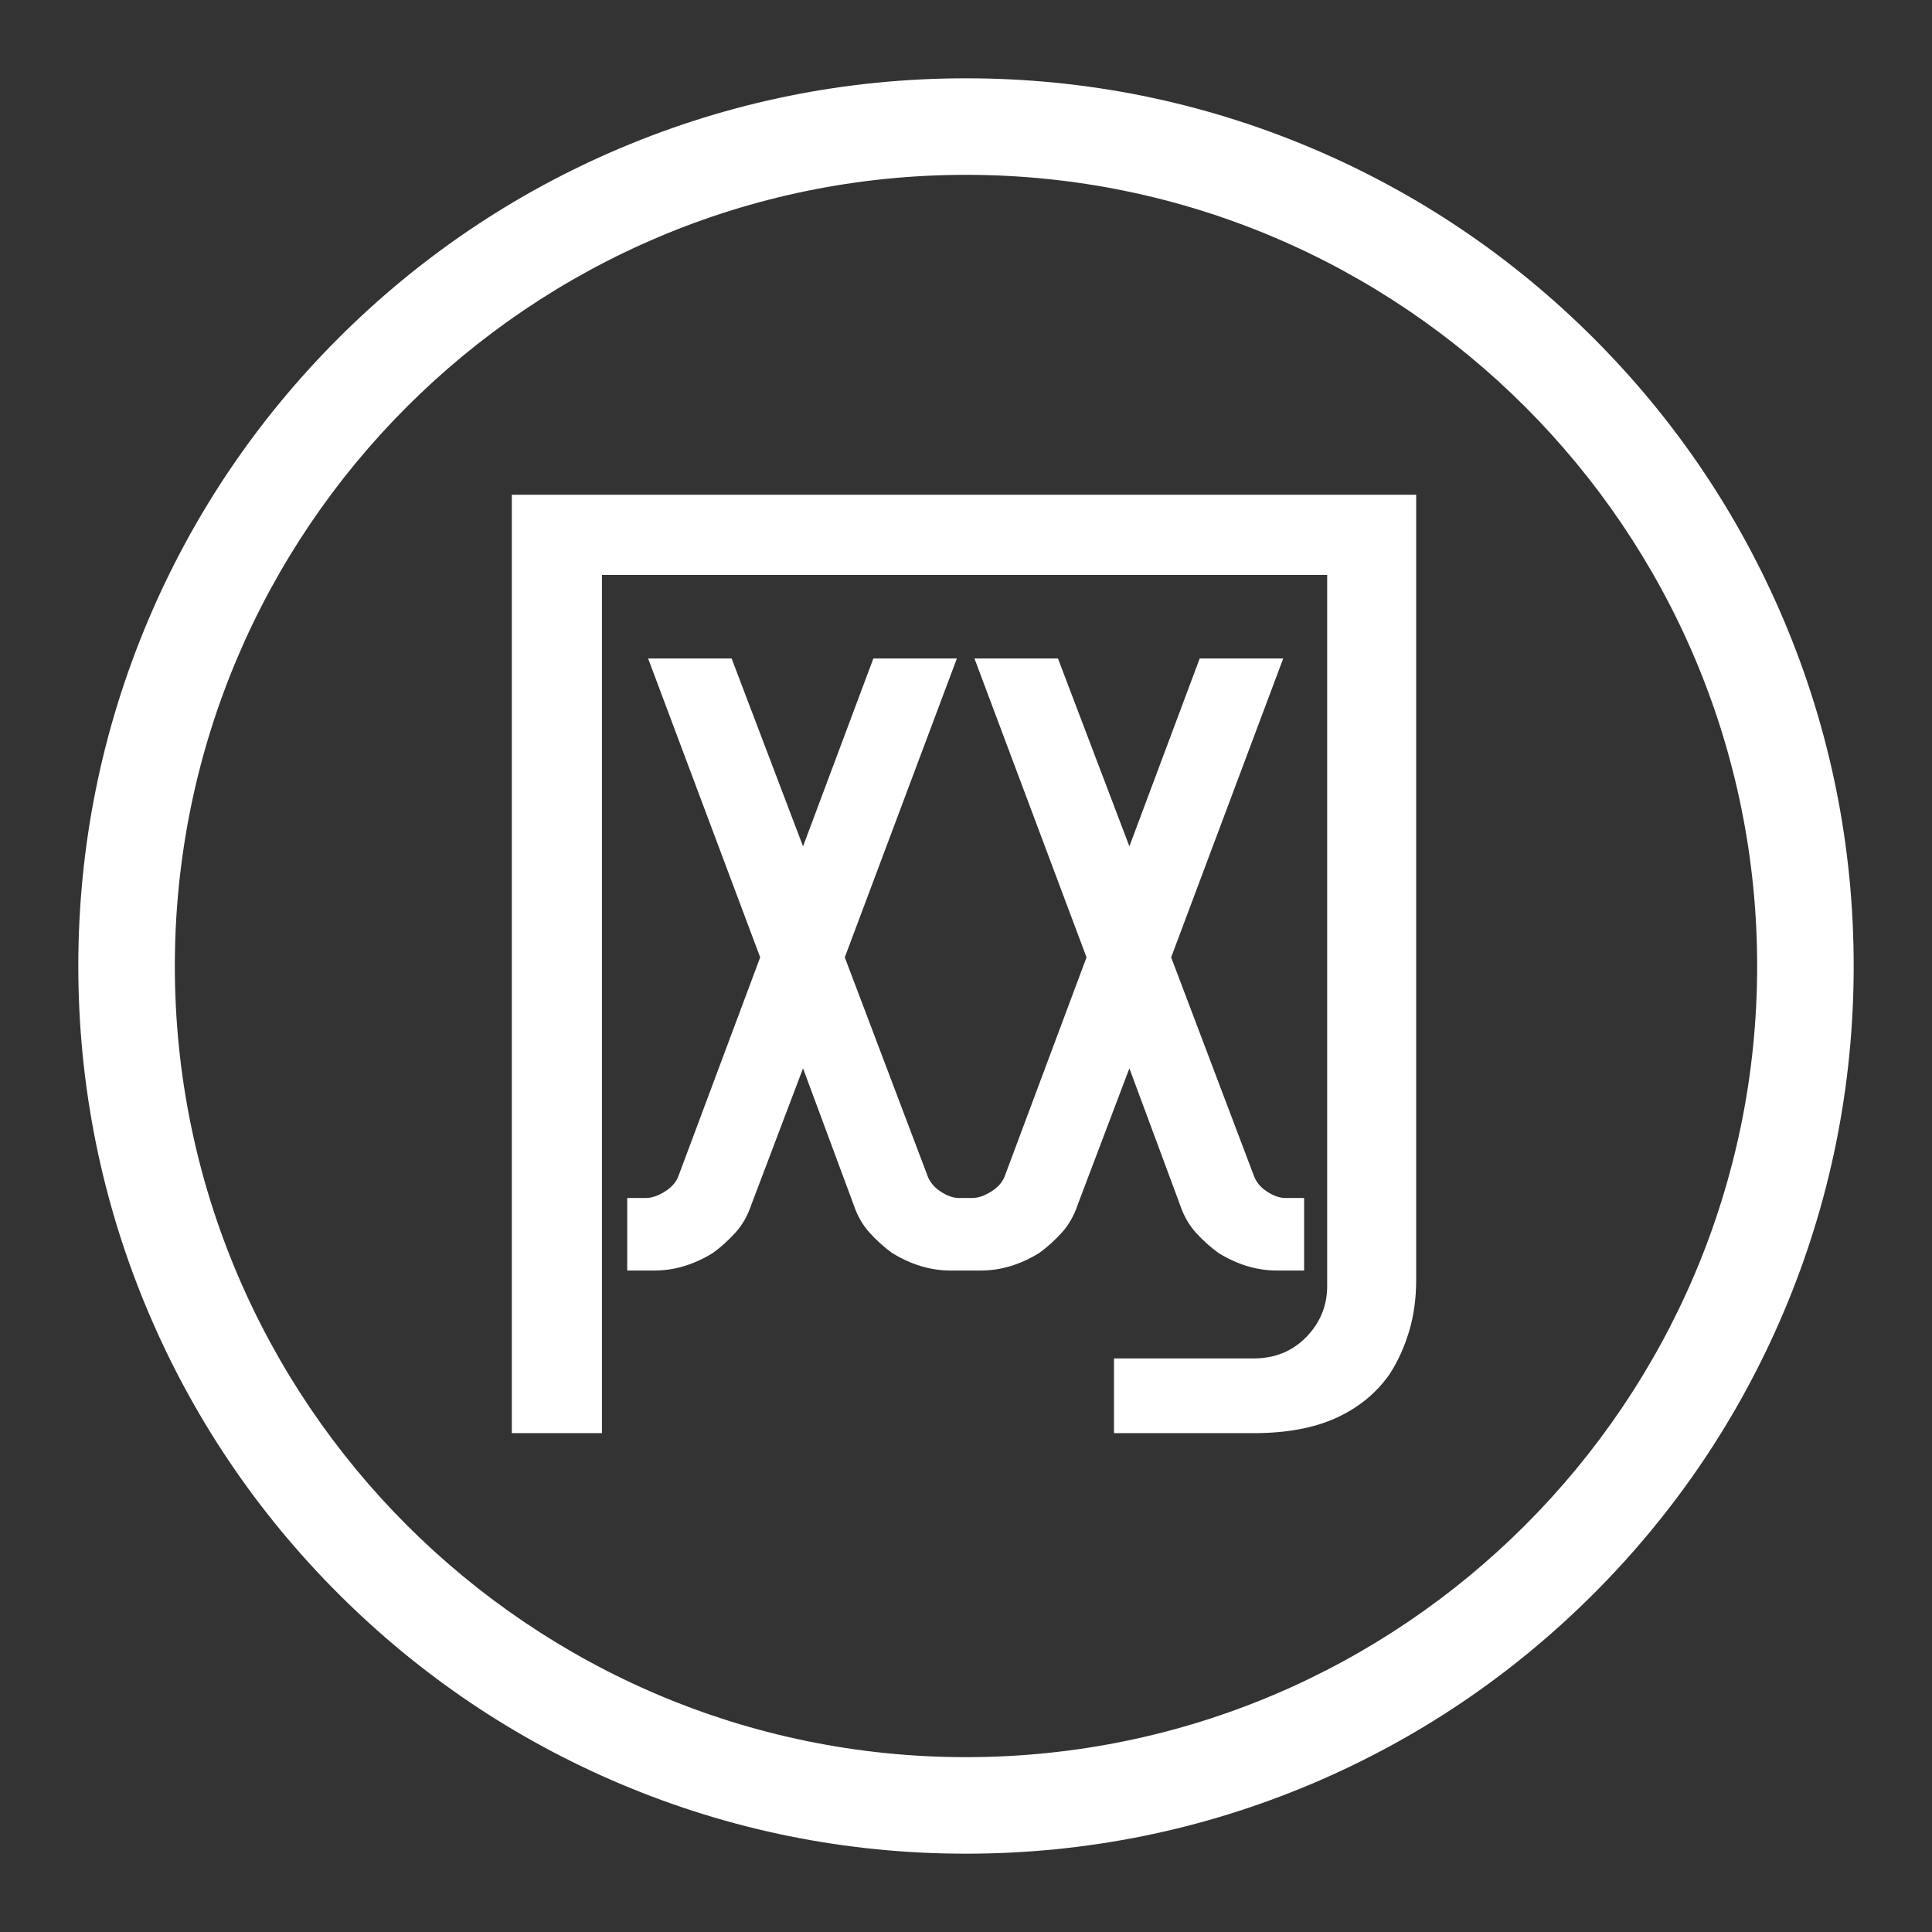
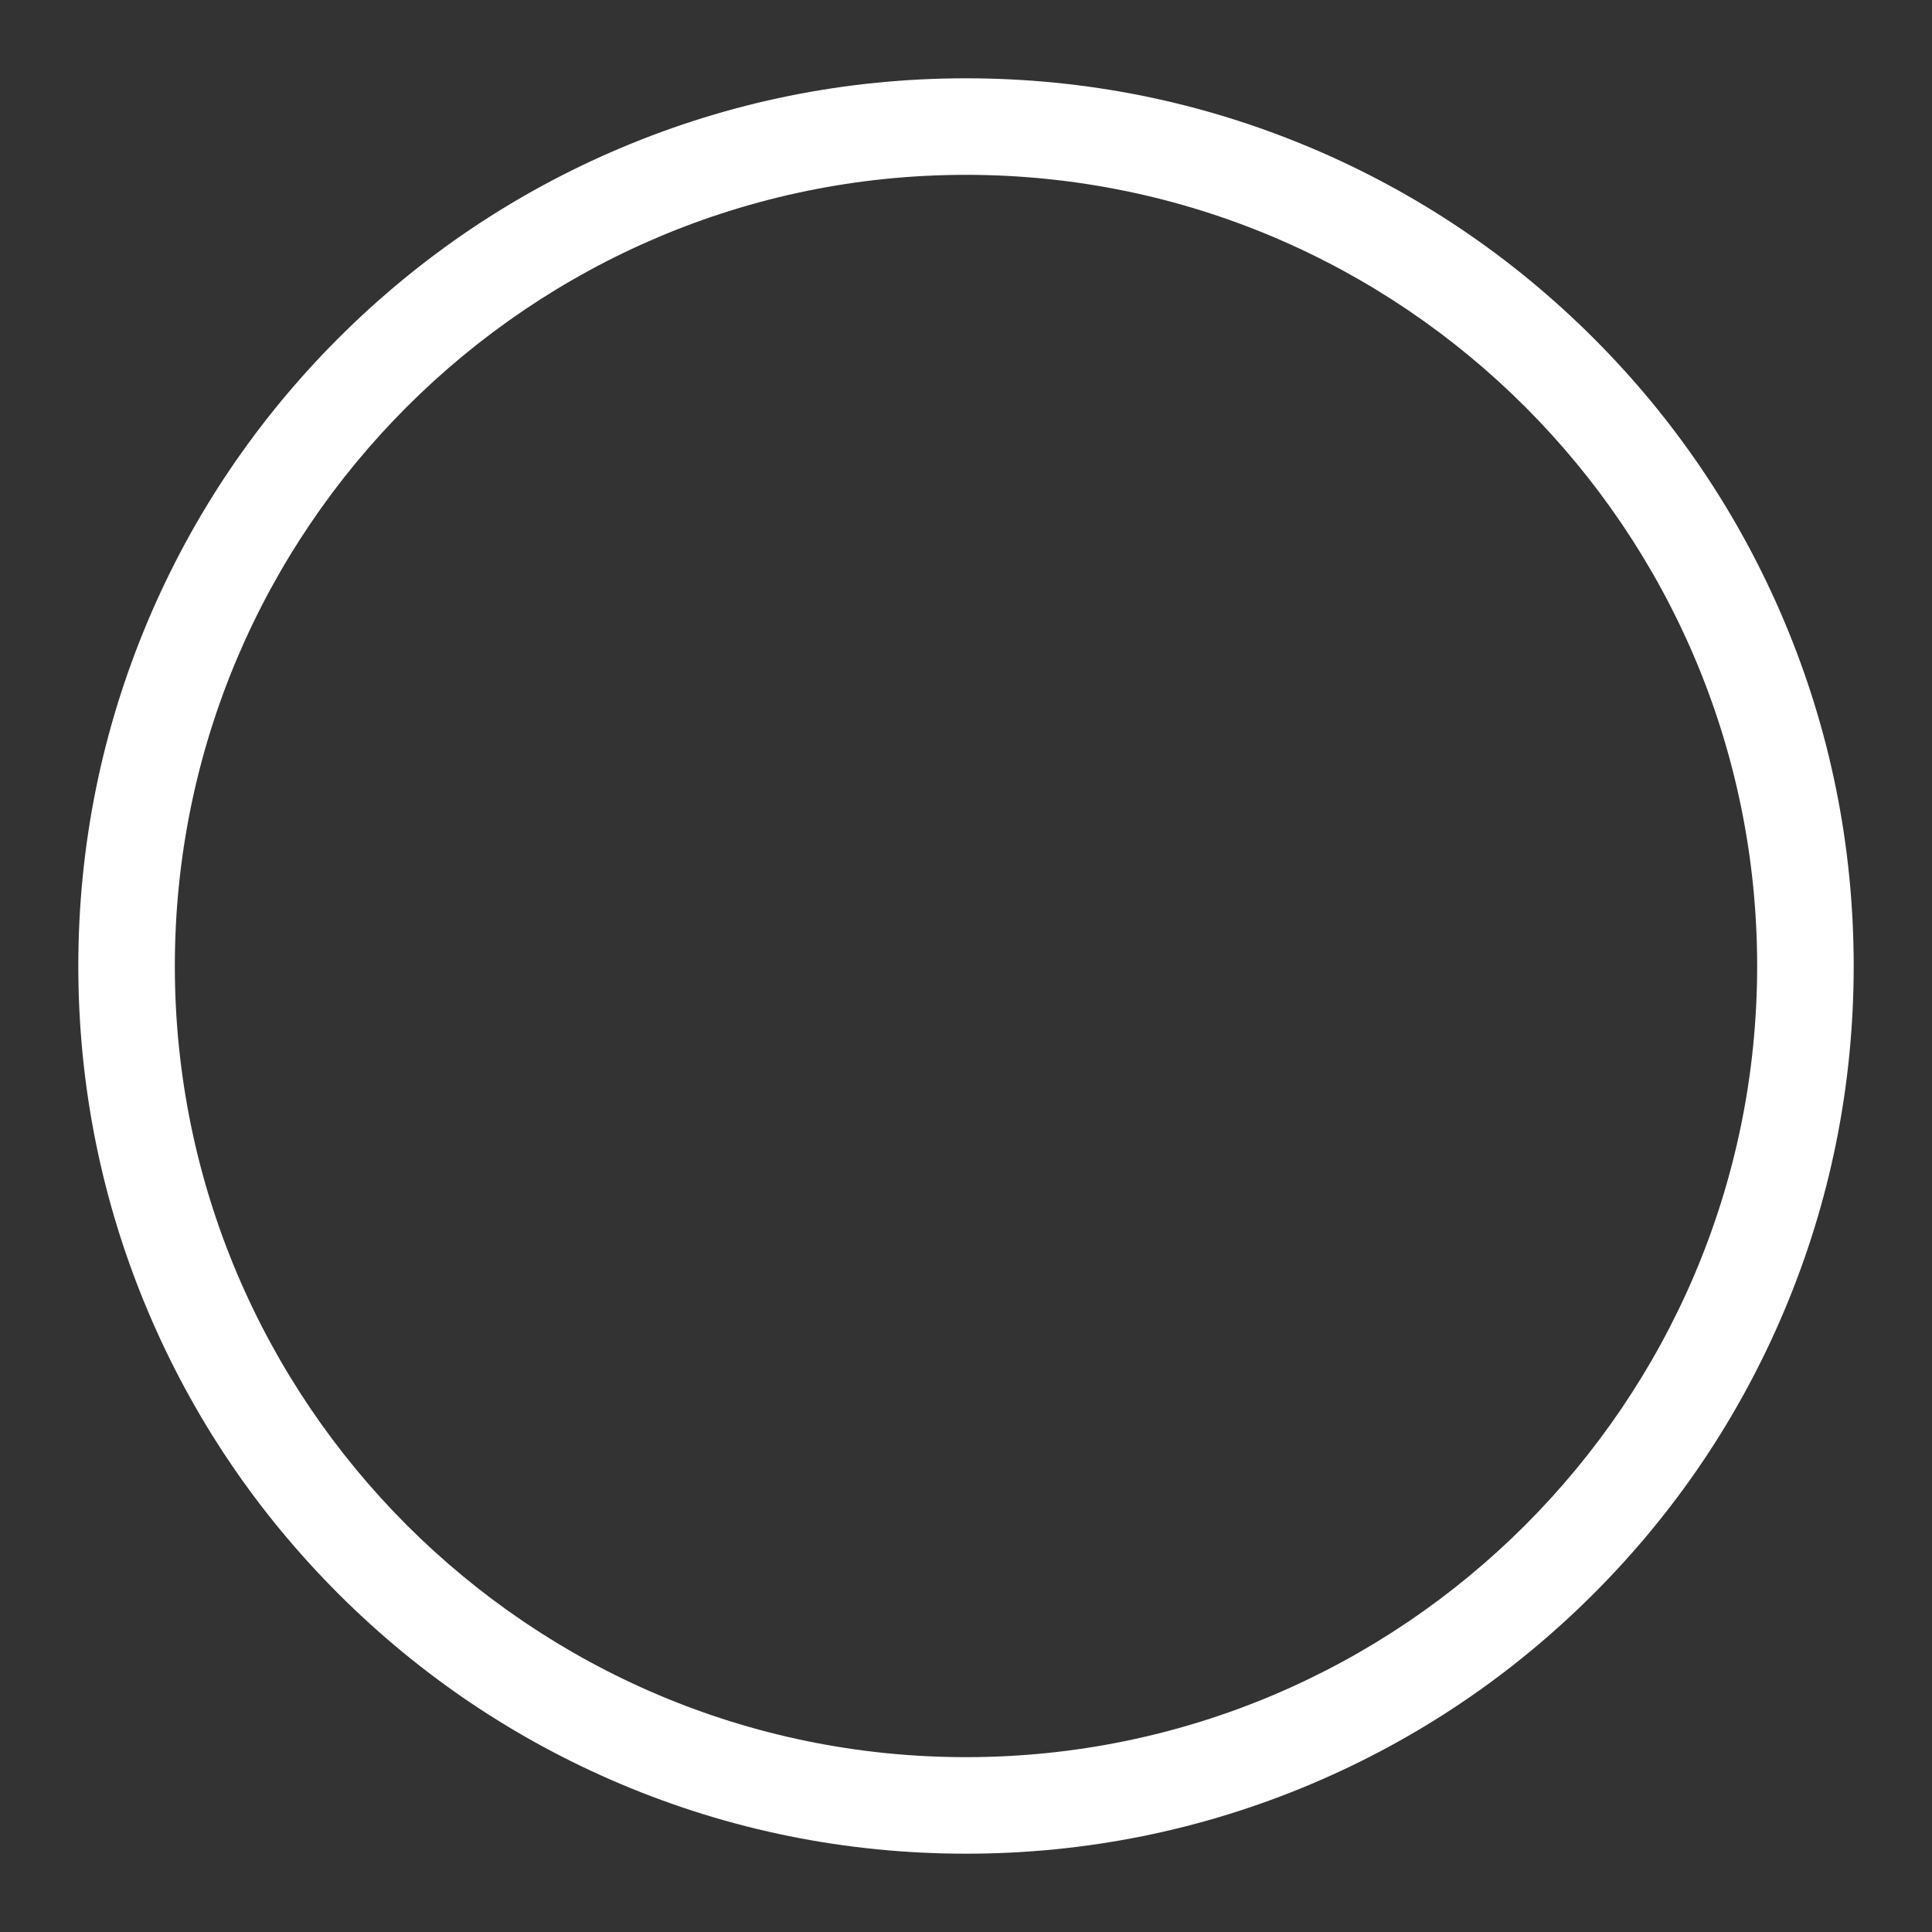
<svg xmlns="http://www.w3.org/2000/svg" t="1694053798263" class="icon" viewBox="0 0 1024 1024" version="1.1" p-id="17446" width="100" height="100">
  <rect x="0" y="0" width="1024" height="1024" fill="#333333" stroke="none" />
-   <path d="M746.824 705.725c-2.53 8.355-5.924 15.826-10.192 22.424-6.988 10.091-16.409 17.853-28.246 23.296-11.851 5.434-26.502 8.156-43.976 8.156h-73.965v-39.606h73.965c11.258 0 20.576-3.785 27.958-11.355 7.371-7.572 11.065-16.601 11.065-27.084V304.73h-384.395v454.869h-47.758V262.215h479.33v415.846c0 10.1-1.266 19.318-3.786 27.664z m-70.182-32.325c-10.483 0-20.775-3.102-30.868-9.318-4.278-3.101-8.254-6.698-11.94-10.773-3.694-4.076-6.505-9.028-8.444-14.852l-26.792-72.22-27.373 72.22c-1.946 5.824-4.756 10.775-8.443 14.852-3.695 4.076-7.673 7.673-11.941 10.773-10.102 6.217-20.384 9.318-30.868 9.318h-16.308c-10.485 0-20.776-3.102-30.868-9.318-4.278-3.101-8.253-6.698-11.94-10.773-3.694-4.076-6.506-9.028-8.444-14.852l-26.792-72.22-27.373 72.22c-1.947 5.824-4.759 10.775-8.445 14.852-3.695 4.076-7.672 7.673-11.939 10.773-10.102 6.217-20.385 9.318-30.868 9.318h-14.562v-38.438h9.902c3.104 0 6.499-1.165 10.192-3.496 3.686-2.329 6.116-5.24 7.281-8.734l43.099-115.318-59.406-158.42h44.263l37.857 99.594 37.276-99.594h44.263L447.751 507.413l43.682 115.318c1.166 3.494 3.497 6.405 6.99 8.734 3.494 2.331 6.788 3.496 9.9 3.496h6.988c3.103 0 6.498-1.165 10.192-3.496 3.686-2.329 6.116-5.24 7.28-8.734l43.101-115.318-59.408-158.419h44.263l37.857 99.594 37.275-99.594h44.265l-59.407 158.42 43.682 115.318c1.165 3.494 3.496 6.405 6.987 8.734 3.496 2.331 6.791 3.496 9.902 3.496h9.902v38.438h-14.561z" fill="#ffffff" p-id="17447" />
  <path d="M511.998 982.496c-63.506 0-125.125-12.443-183.146-36.985-56.029-23.698-106.343-57.619-149.545-100.819-43.201-43.203-77.121-93.517-100.82-149.547-24.541-58.02-36.984-119.641-36.984-183.144 0-63.506 12.443-125.125 36.984-183.147 23.699-56.029 57.619-106.344 100.82-149.546 43.201-43.201 93.516-77.121 149.545-100.819 58.021-24.541 119.641-36.985 183.146-36.985s125.125 12.443 183.146 36.985c56.03 23.698 106.344 57.619 149.545 100.819 43.203 43.202 77.124 93.516 100.821 149.546 24.541 58.021 36.985 119.641 36.985 183.147 0 63.503-12.443 125.124-36.985 183.144-23.698 56.03-57.619 106.344-100.821 149.547-43.201 43.201-93.515 77.121-149.545 100.819-58.021 24.542-119.642 36.985-183.146 36.985z m0-889.827c-231.22 0-419.33 188.11-419.33 419.331 0 231.22 188.11 419.33 419.33 419.33 231.219 0 419.331-188.11 419.331-419.33 0-231.22-188.112-419.331-419.331-419.331z" fill="#ffffff" p-id="17448" />
</svg>